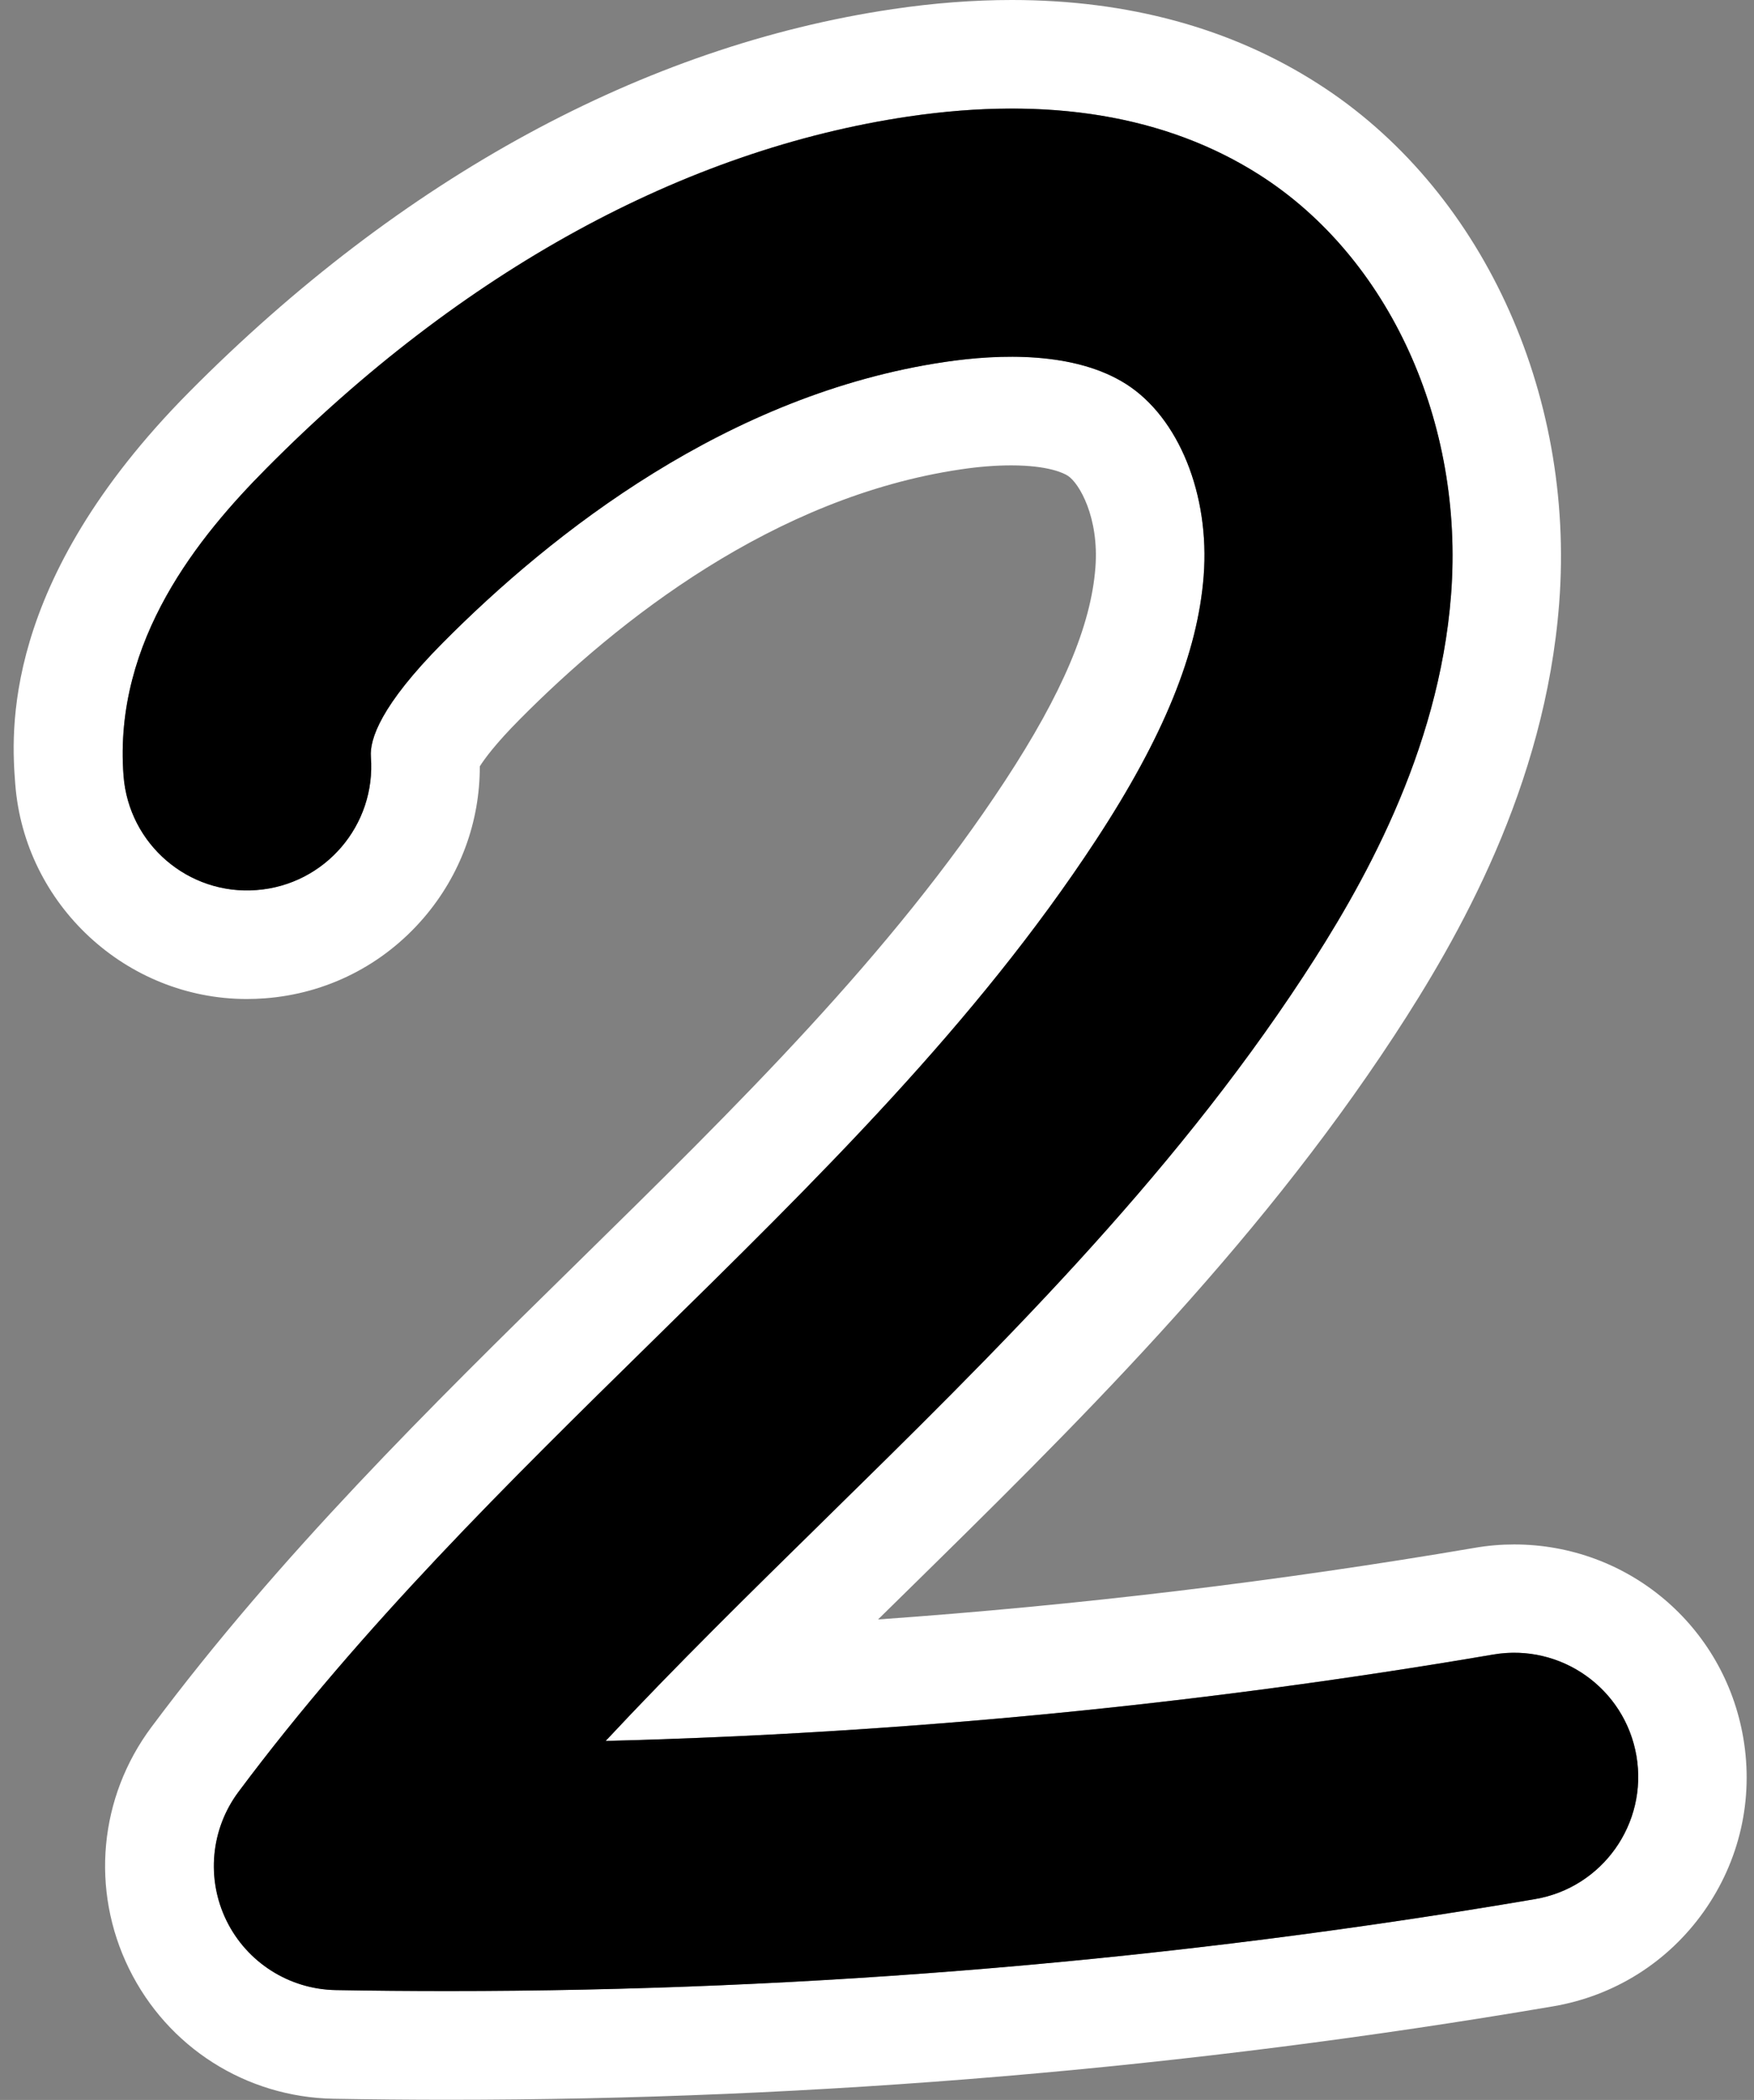
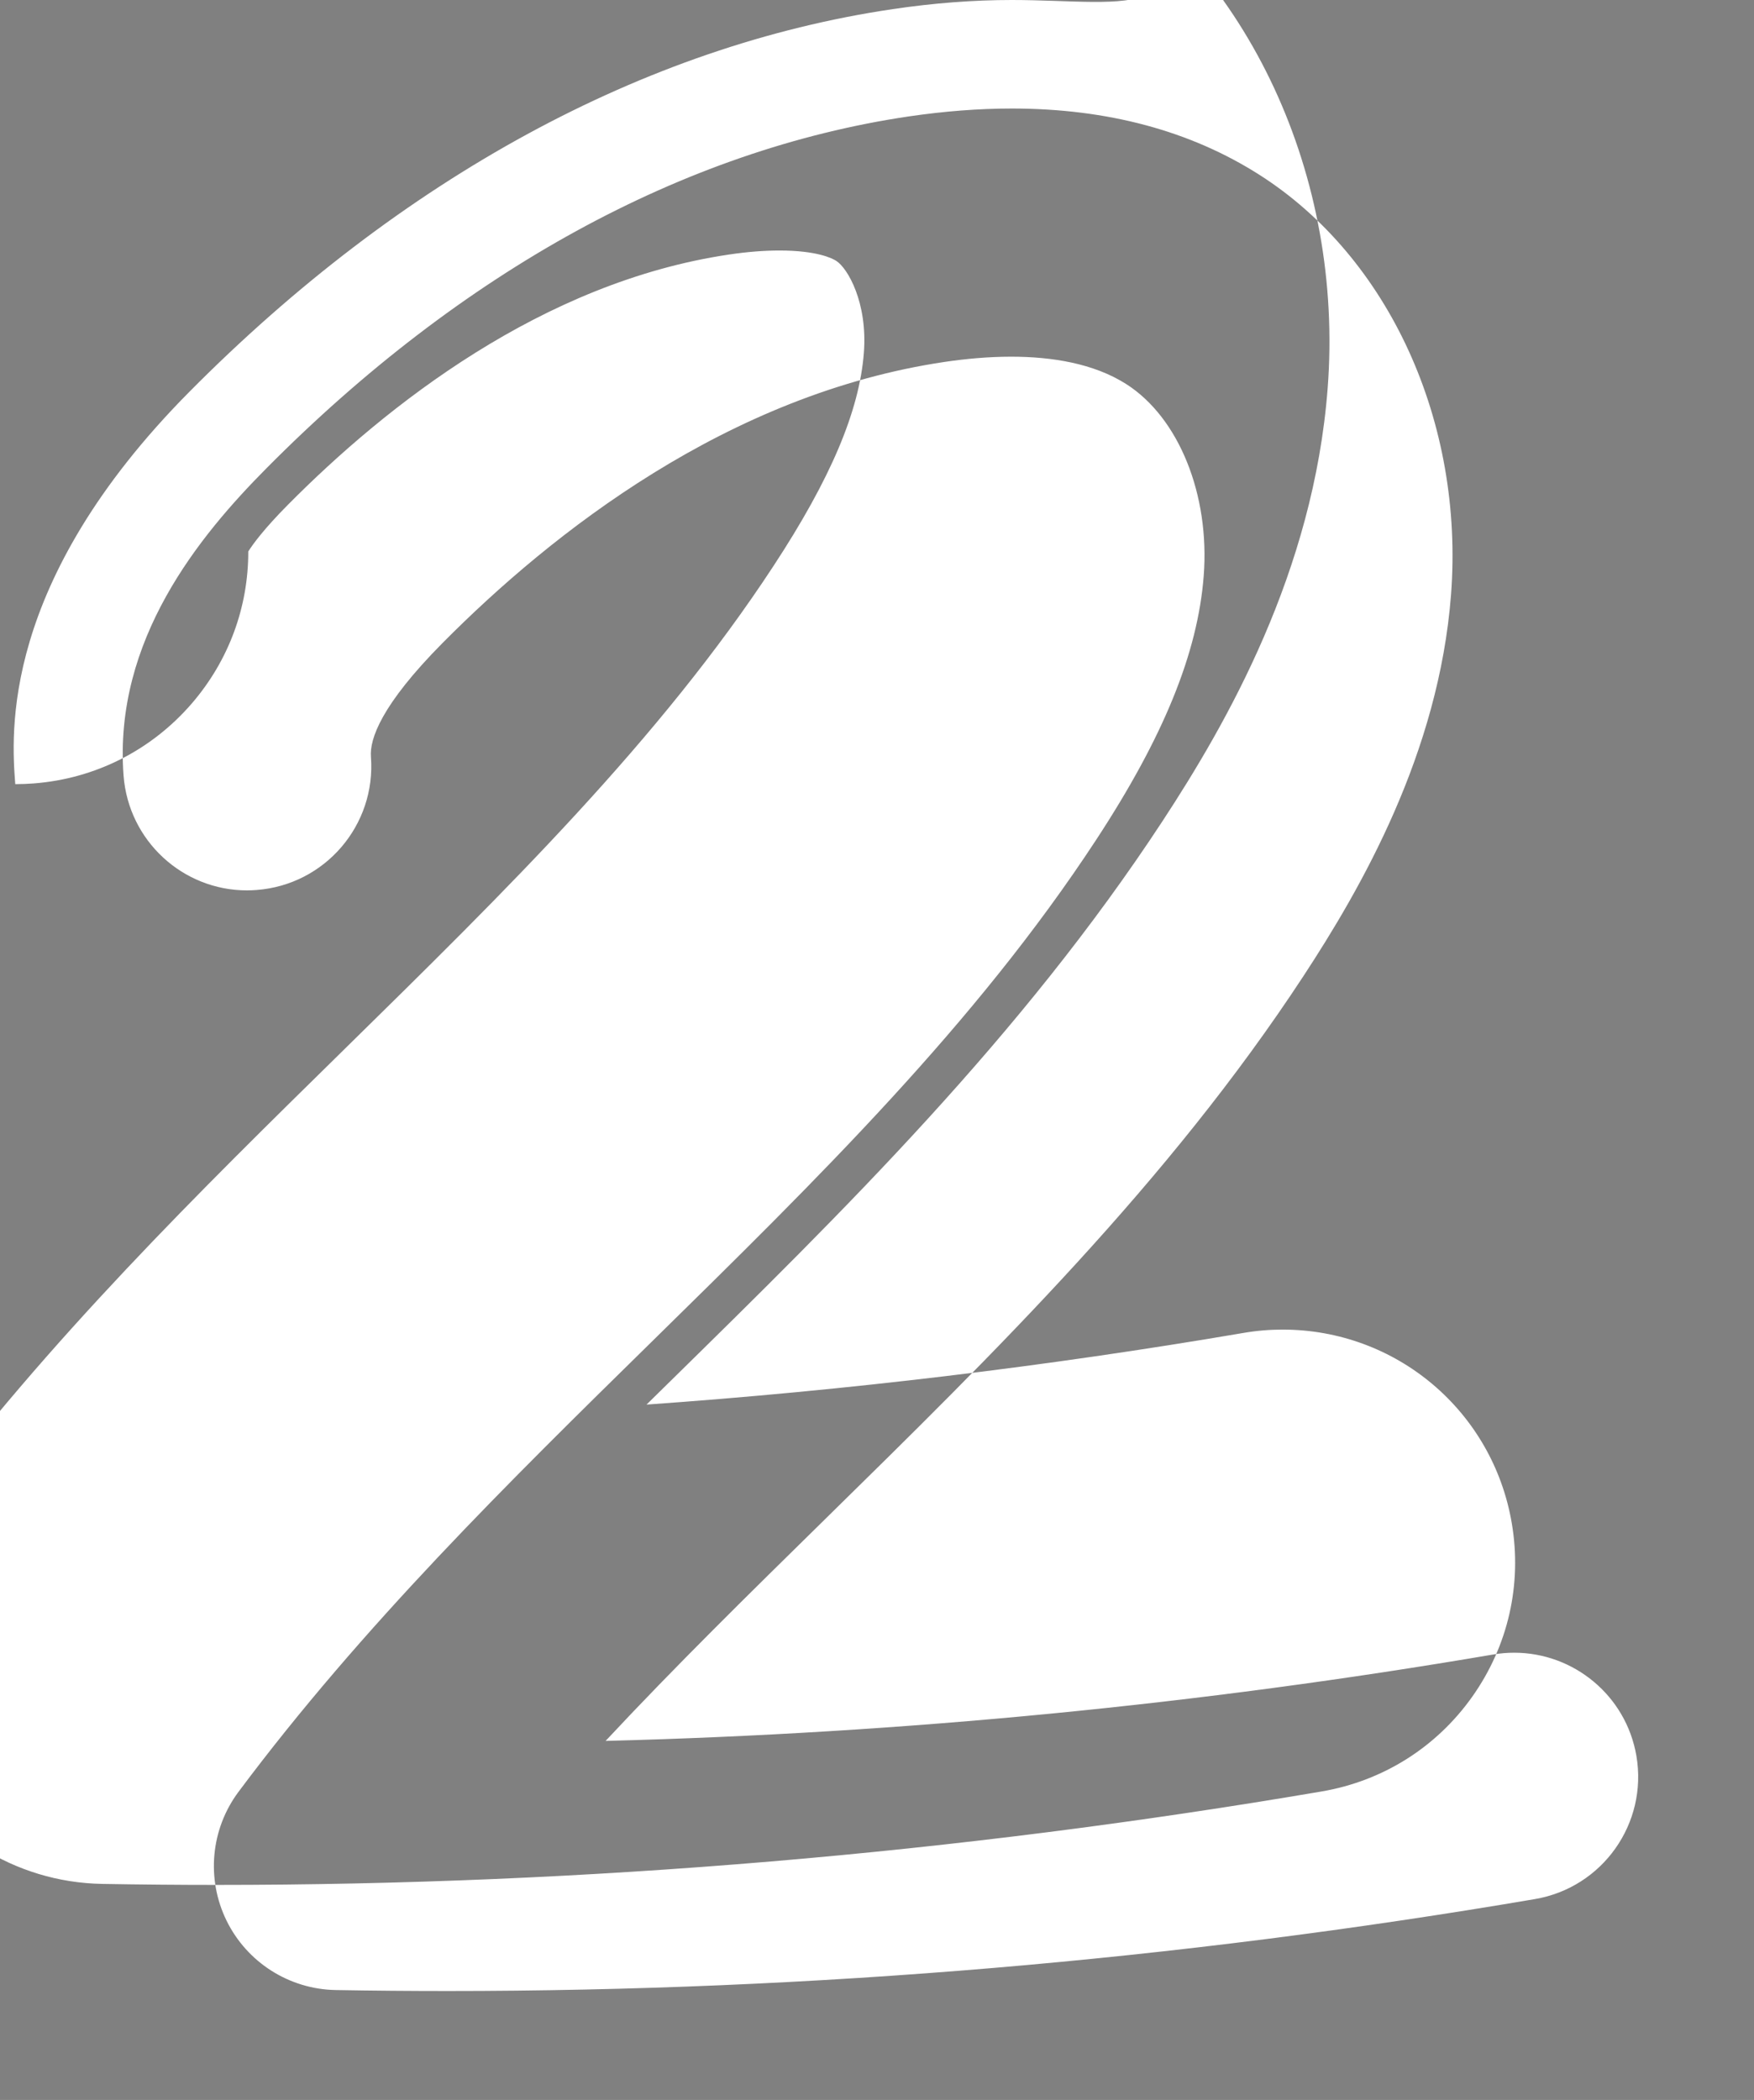
<svg xmlns="http://www.w3.org/2000/svg" height="414.1" preserveAspectRatio="xMidYMid meet" version="1.0" viewBox="-2.7 0.0 345.9 414.1" width="345.9" zoomAndPan="magnify">
  <rect x="-2.7" y="0.0" width="345.9" height="414.1" fill="#808080" stroke="none" />
  <g>
    <g id="change1_1">
-       <path d="M196.83,21.4c18.82,0,35.2,4.38,48.86,13.09c25.55,16.29,40.37,48.79,37.76,82.8 c-2.4,31.26-17.76,57.89-29.11,75.2c-26.61,40.6-60.97,74.34-94.2,106.96c-15.06,14.79-29.67,29.13-43.41,43.85 c58.65-1.49,117.32-7.19,175.05-17.04c1.39-0.24,2.77-0.35,4.14-0.35c11.7,0,22.05,8.43,24.09,20.35 c2.27,13.32-6.68,25.96-20,28.23c-70.64,12.04-142.65,18.13-214.37,18.13c-7.38,0-14.76-0.06-22.13-0.19 c-9.18-0.16-17.49-5.45-21.53-13.68c-4.04-8.24-3.13-18.05,2.35-25.4c24.41-32.71,53.45-61.23,81.53-88.8 c32.83-32.23,63.84-62.68,87.57-98.88c13.33-20.33,20.08-36.89,21.25-52.12c1.23-16-4.91-31.2-15.28-37.81 c-6.43-4.1-14.74-5.4-22.69-5.4c-4.63,0-9.13,0.44-13.06,1.02c-42.73,6.32-77.46,33.64-99.08,55.44 c-12.15,12.26-14.39,18.97-14.12,22.44c1.03,13.47-9.05,25.23-22.52,26.26c-0.65,0.05-1.3,0.08-1.94,0.08 c-12.65,0-23.33-9.78-24.32-22.6c-2.05-26.81,15.08-47.44,28.16-60.62c38.5-38.84,82.3-62.84,126.67-69.4 C183.54,21.93,190.33,21.4,196.83,21.4 M196.83,0c-7.52,0-15.42,0.6-23.48,1.8C124.37,9.04,76.39,35.15,34.61,77.3 c-37.33,37.66-35.05,67.51-34.3,77.33c1.82,23.76,21.88,42.37,45.66,42.37c1.2,0,2.42-0.05,3.63-0.14 c12.17-0.93,23.29-6.57,31.27-15.87c7.21-8.41,11.07-18.9,11.05-29.87c0.94-1.49,3.12-4.47,7.84-9.23 c19.33-19.5,50.11-43.88,87-49.33c3.55-0.53,6.89-0.79,9.93-0.79c7.41,0,10.43,1.56,11.18,2.04c2.27,1.45,6.21,8.25,5.45,18.12 c-0.88,11.48-6.54,24.84-17.81,42.03c-22.46,34.27-52.67,63.93-84.66,95.34c-28.67,28.15-58.3,57.25-83.69,91.28 c-10.34,13.86-12.03,32.11-4.42,47.63c7.62,15.52,23.09,25.35,40.37,25.66c7.46,0.13,15.03,0.2,22.51,0.2 c72.89,0,146.22-6.2,217.97-18.43c12.08-2.06,22.63-8.7,29.71-18.69c7.08-10,9.85-22.15,7.79-34.23 c-3.77-22.11-22.77-38.16-45.19-38.16c-2.58,0-5.18,0.22-7.73,0.66c-38.8,6.62-78.21,11.34-117.71,14.13 c1.53-1.51,3.08-3.02,4.63-4.55c34.07-33.45,69.26-68.01,97.14-110.53c12.64-19.29,29.78-49.12,32.55-85.3 c3.21-41.78-15.48-82.01-47.6-102.49C240.08,5.53,219.77,0,196.83,0L196.83,0z" fill="#FFF" />
+       <path d="M196.83,21.4c18.82,0,35.2,4.38,48.86,13.09c25.55,16.29,40.37,48.79,37.76,82.8 c-2.4,31.26-17.76,57.89-29.11,75.2c-26.61,40.6-60.97,74.34-94.2,106.96c-15.06,14.79-29.67,29.13-43.41,43.85 c58.65-1.49,117.32-7.19,175.05-17.04c1.39-0.24,2.77-0.35,4.14-0.35c11.7,0,22.05,8.43,24.09,20.35 c2.27,13.32-6.68,25.96-20,28.23c-70.64,12.04-142.65,18.13-214.37,18.13c-7.38,0-14.76-0.06-22.13-0.19 c-9.18-0.16-17.49-5.45-21.53-13.68c-4.04-8.24-3.13-18.05,2.35-25.4c24.41-32.71,53.45-61.23,81.53-88.8 c32.83-32.23,63.84-62.68,87.57-98.88c13.33-20.33,20.08-36.89,21.25-52.12c1.23-16-4.91-31.2-15.28-37.81 c-6.43-4.1-14.74-5.4-22.69-5.4c-4.63,0-9.13,0.44-13.06,1.02c-42.73,6.32-77.46,33.64-99.08,55.44 c-12.15,12.26-14.39,18.97-14.12,22.44c1.03,13.47-9.05,25.23-22.52,26.26c-0.65,0.05-1.3,0.08-1.94,0.08 c-12.65,0-23.33-9.78-24.32-22.6c-2.05-26.81,15.08-47.44,28.16-60.62c38.5-38.84,82.3-62.84,126.67-69.4 C183.54,21.93,190.33,21.4,196.83,21.4 M196.83,0c-7.52,0-15.42,0.6-23.48,1.8C124.37,9.04,76.39,35.15,34.61,77.3 c-37.33,37.66-35.05,67.51-34.3,77.33c1.2,0,2.42-0.05,3.63-0.14 c12.17-0.93,23.29-6.57,31.27-15.87c7.21-8.41,11.07-18.9,11.05-29.87c0.94-1.49,3.12-4.47,7.84-9.23 c19.33-19.5,50.11-43.88,87-49.33c3.55-0.53,6.89-0.79,9.93-0.79c7.41,0,10.43,1.56,11.18,2.04c2.27,1.45,6.21,8.25,5.45,18.12 c-0.88,11.48-6.54,24.84-17.81,42.03c-22.46,34.27-52.67,63.93-84.66,95.34c-28.67,28.15-58.3,57.25-83.69,91.28 c-10.34,13.86-12.03,32.11-4.42,47.63c7.62,15.52,23.09,25.35,40.37,25.66c7.46,0.13,15.03,0.2,22.51,0.2 c72.89,0,146.22-6.2,217.97-18.43c12.08-2.06,22.63-8.7,29.71-18.69c7.08-10,9.85-22.15,7.79-34.23 c-3.77-22.11-22.77-38.16-45.19-38.16c-2.58,0-5.18,0.22-7.73,0.66c-38.8,6.62-78.21,11.34-117.71,14.13 c1.53-1.51,3.08-3.02,4.63-4.55c34.07-33.45,69.26-68.01,97.14-110.53c12.64-19.29,29.78-49.12,32.55-85.3 c3.21-41.78-15.48-82.01-47.6-102.49C240.08,5.53,219.77,0,196.83,0L196.83,0z" fill="#FFF" />
    </g>
    <g id="change2_1">
-       <path d="M85.63,392.63c-7.38,0-14.76-0.06-22.13-0.19c-9.18-0.16-17.49-5.45-21.53-13.68c-4.04-8.24-3.13-18.05,2.35-25.4 c24.41-32.71,53.45-61.23,81.53-88.8c32.83-32.23,63.84-62.68,87.57-98.88c13.33-20.33,20.08-36.89,21.25-52.12 c1.23-16-4.91-31.2-15.28-37.81c-10.17-6.48-25.06-5.96-35.75-4.37c-42.73,6.32-77.46,33.64-99.08,55.44 c-12.15,12.26-14.39,18.97-14.12,22.44c1.03,13.47-9.05,25.23-22.52,26.26c-13.48,1.06-25.23-9.05-26.26-22.52 c-2.05-26.81,15.08-47.44,28.16-60.62c38.5-38.84,82.3-62.84,126.67-69.4c27.54-4.07,50.83-0.2,69.21,11.52 c25.55,16.29,40.37,48.79,37.76,82.8c-2.4,31.26-17.76,57.89-29.11,75.2c-26.61,40.6-60.97,74.34-94.2,106.96 c-15.06,14.79-29.67,29.13-43.41,43.85c58.65-1.49,117.32-7.19,175.05-17.04c13.31-2.27,25.96,6.68,28.23,20 c2.27,13.32-6.68,25.96-20,28.23C229.35,386.55,157.35,392.63,85.63,392.63z" />
-     </g>
+       </g>
  </g>
</svg>